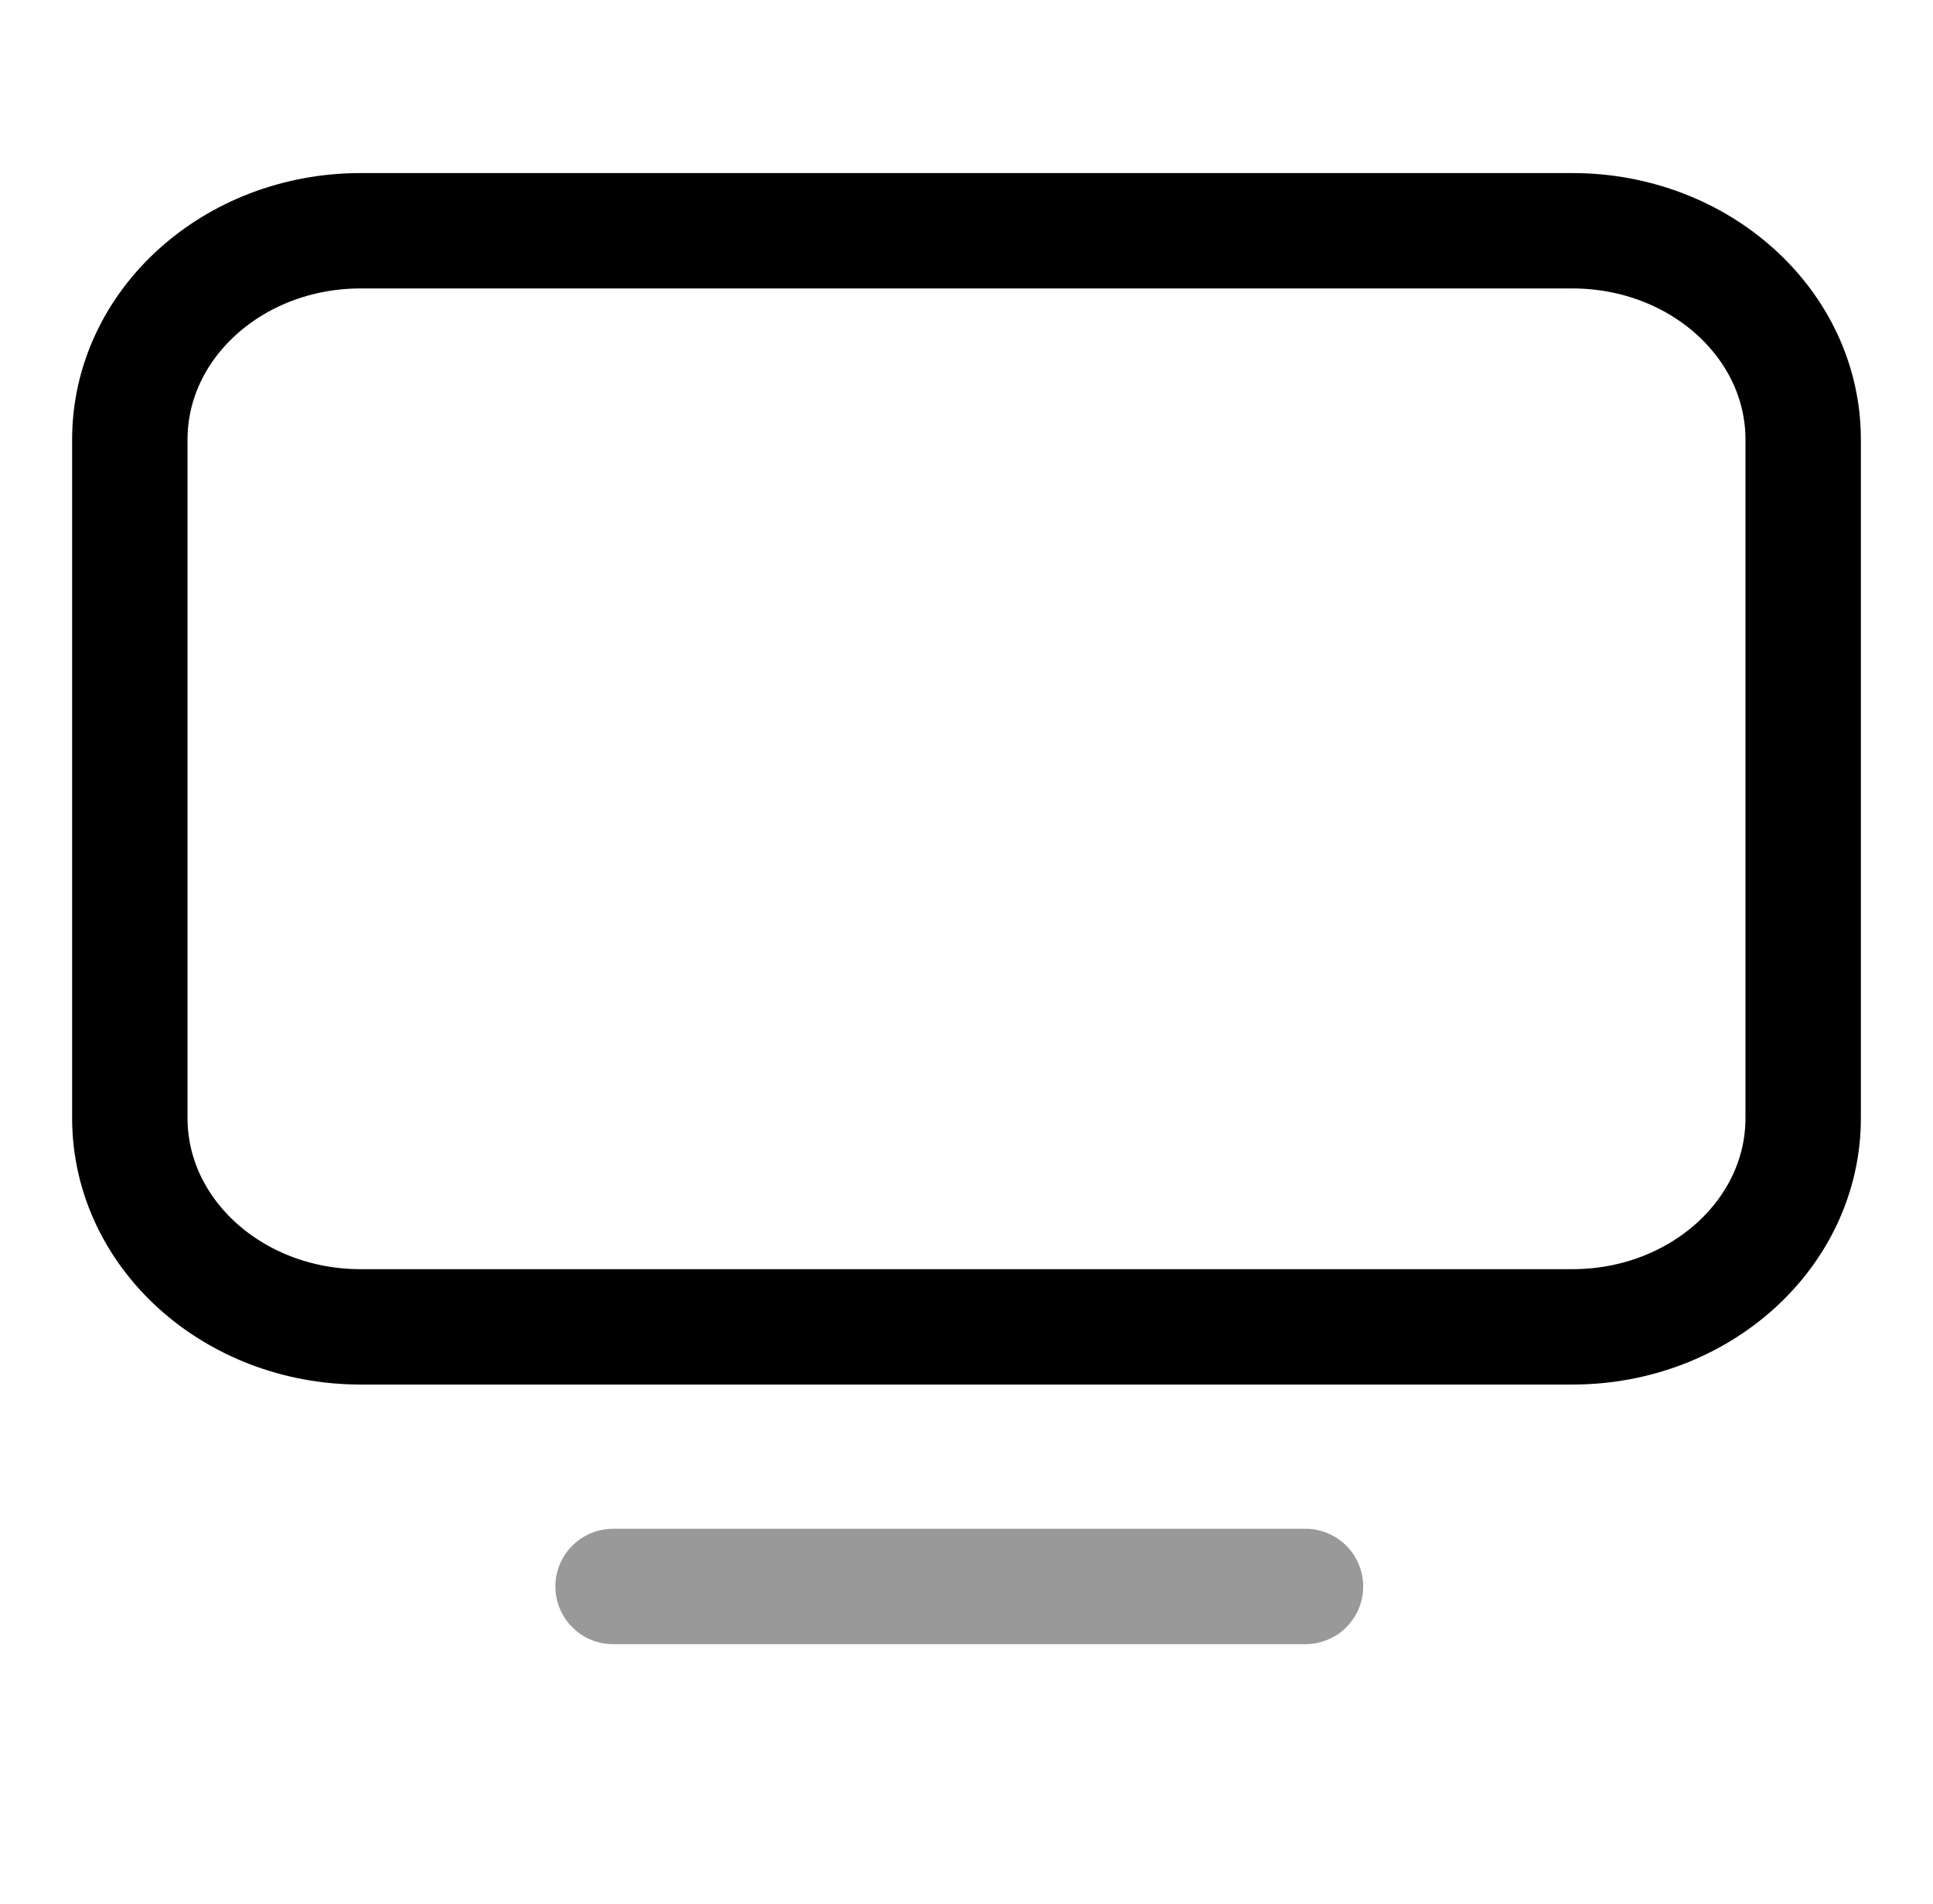
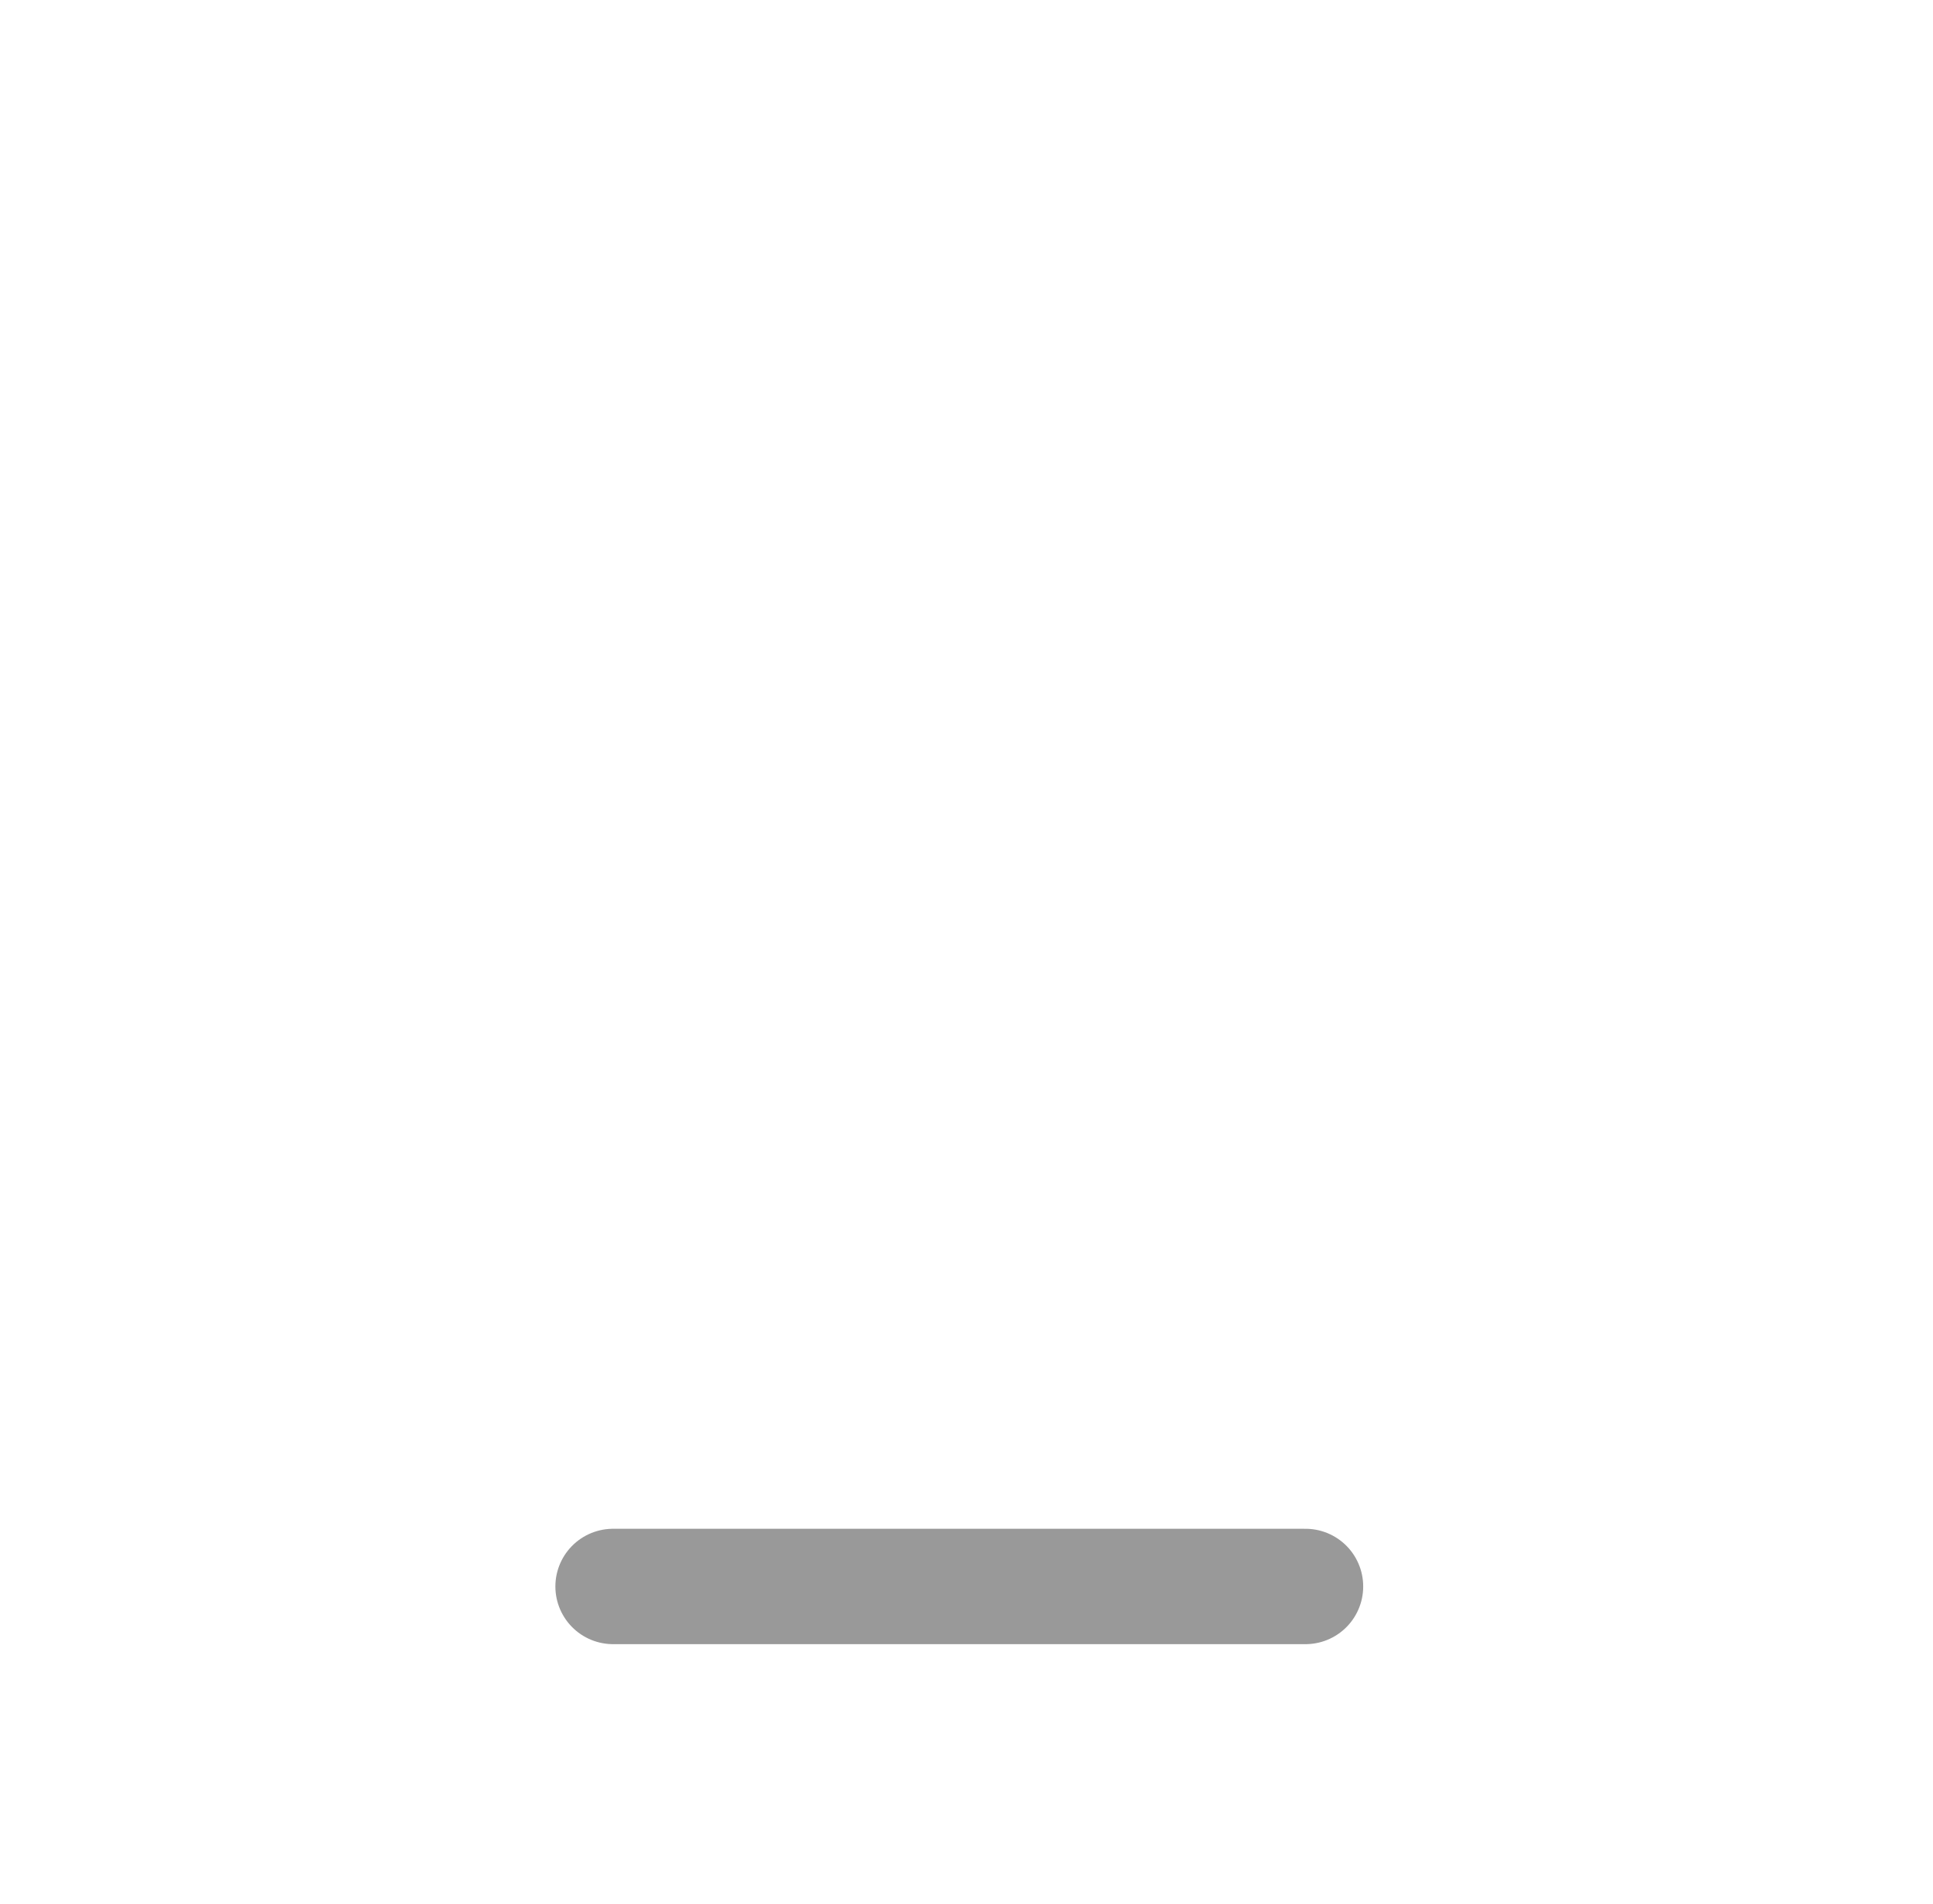
<svg xmlns="http://www.w3.org/2000/svg" width="67" height="66" viewBox="0 0 67 66" fill="none">
-   <path d="M62.5 38.762C62.5 42.76 58.918 46 54.5 46H12.5C8.082 46 4.5 42.76 4.5 38.762L4.5 15.238C4.5 11.241 8.082 8 12.5 8L54.5 8C58.918 8 62.5 11.241 62.5 15.238V38.762Z" stroke="black" stroke-width="4" stroke-linecap="round" stroke-linejoin="round" />
  <path opacity="0.4" d="M21.25 55H45.25" stroke="black" stroke-width="4" stroke-linecap="round" stroke-linejoin="round" />
</svg>